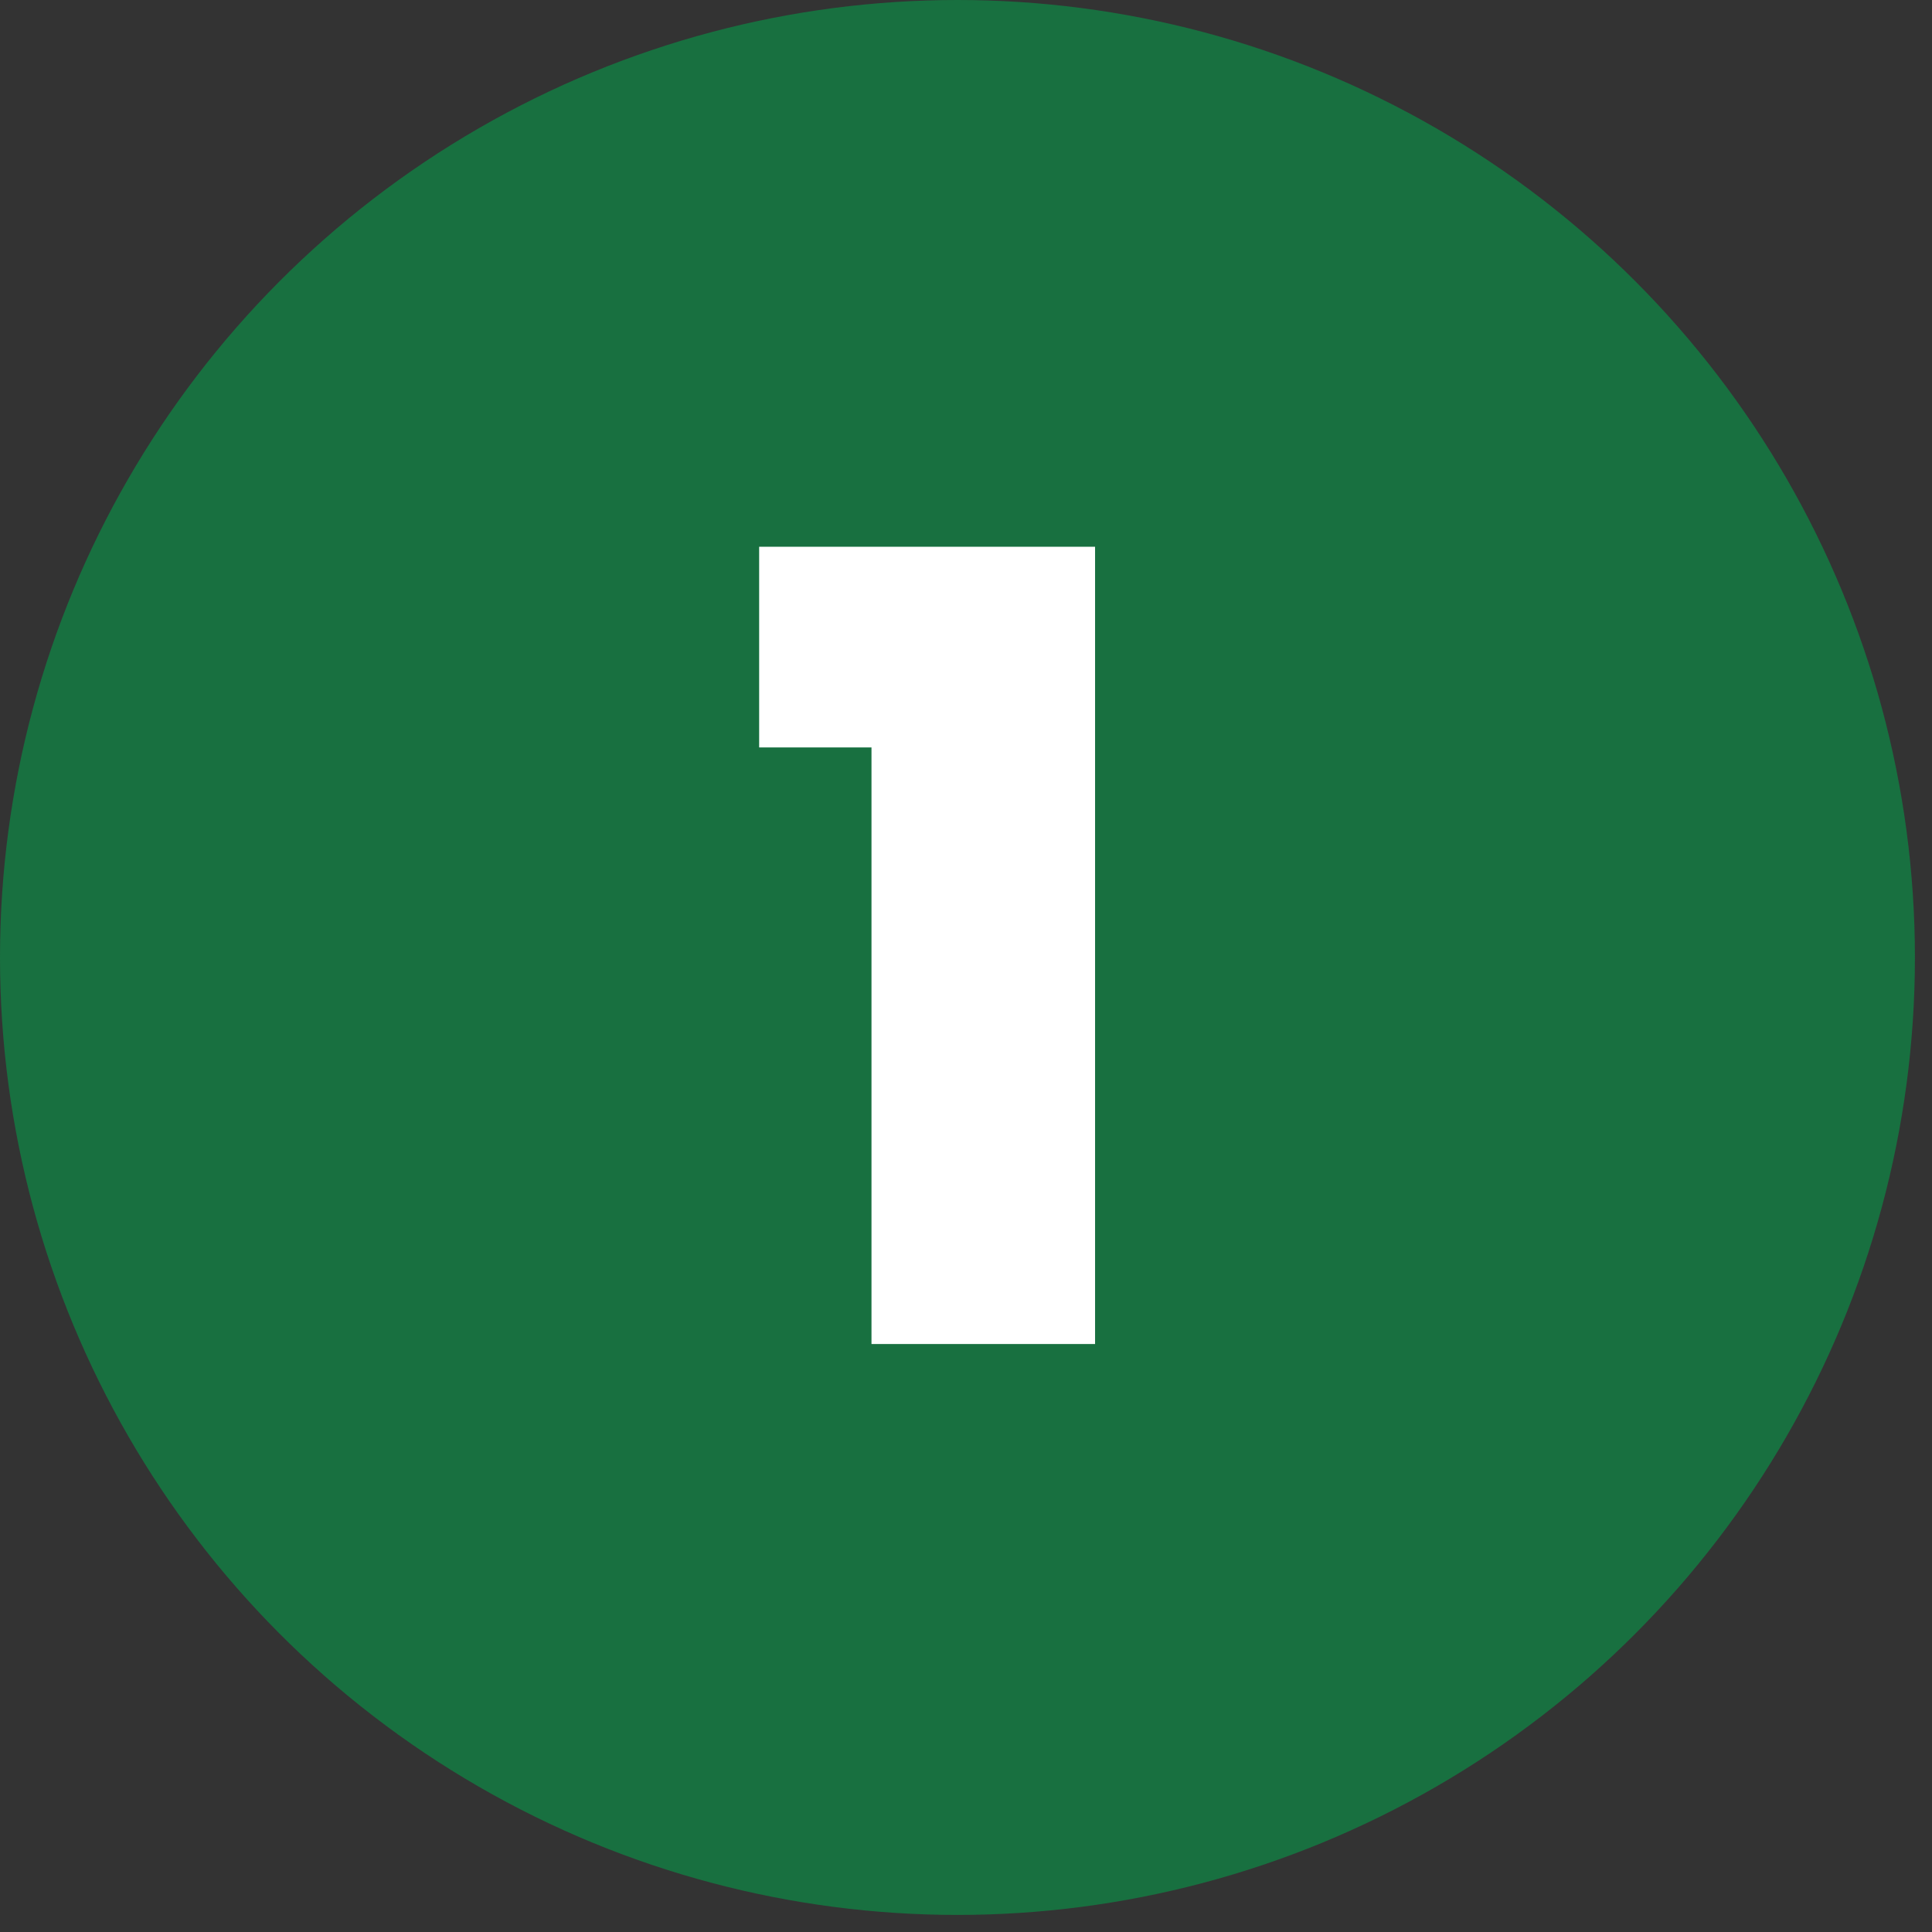
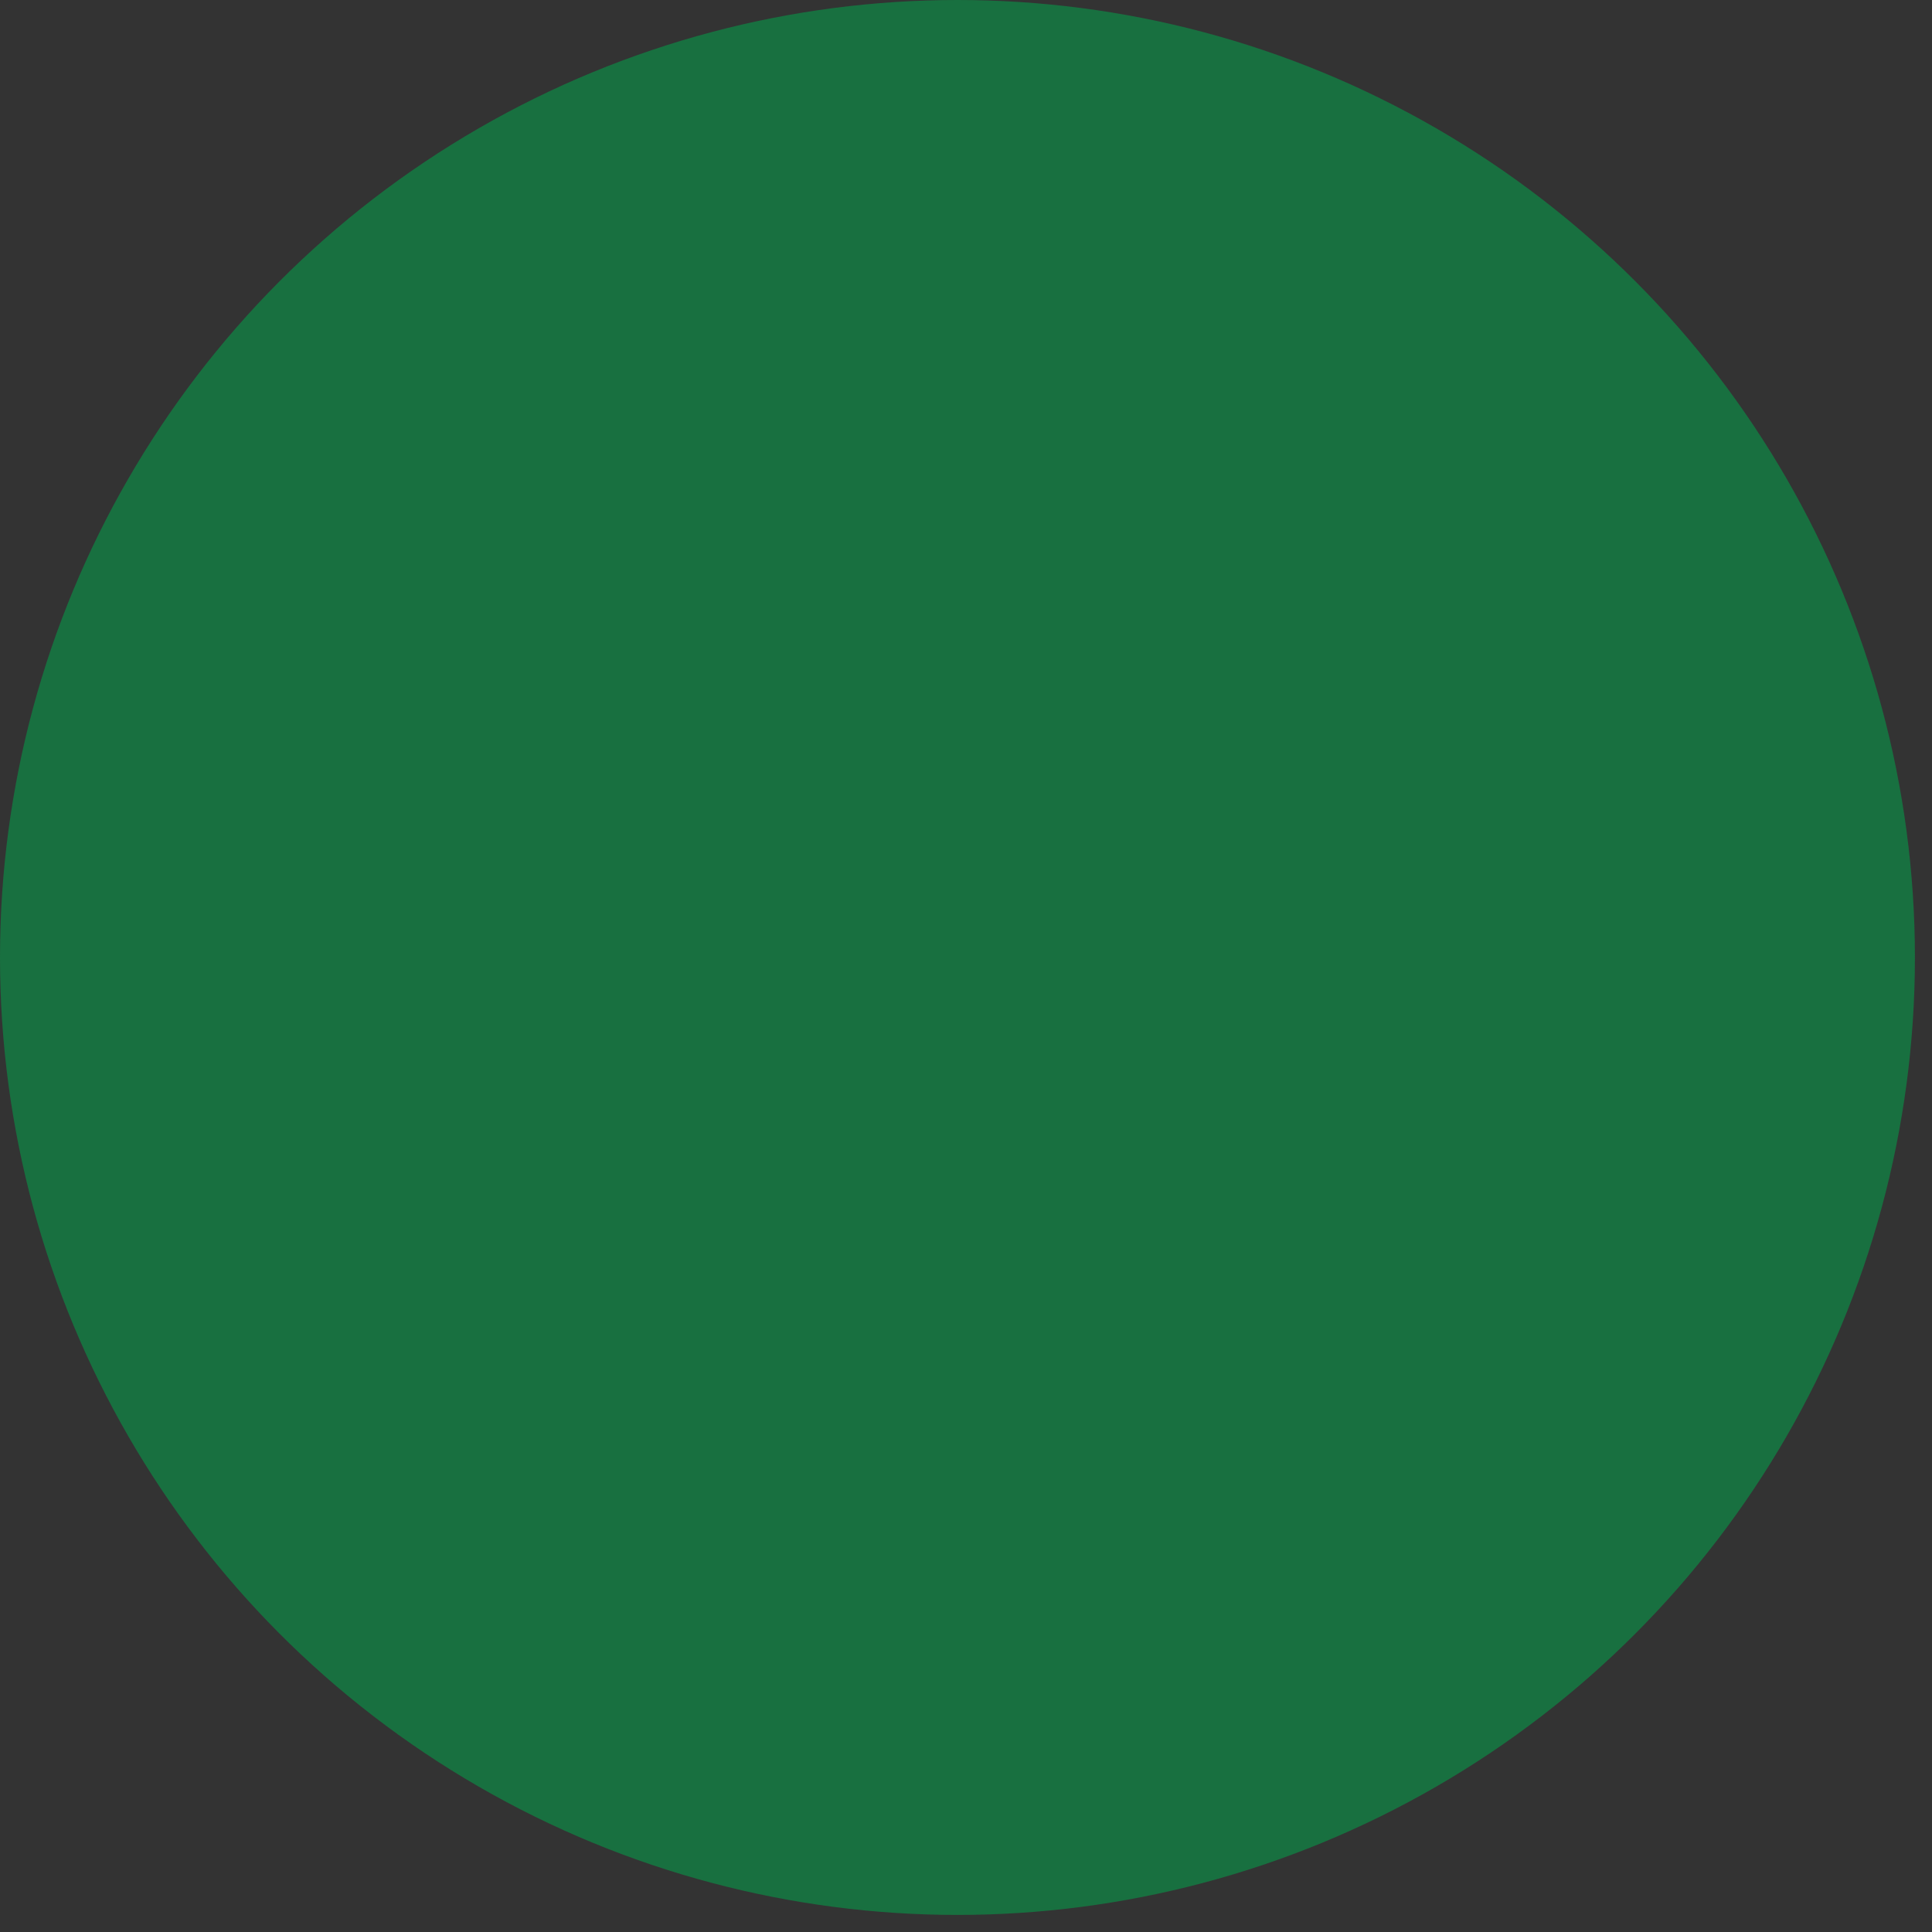
<svg xmlns="http://www.w3.org/2000/svg" width="62" height="62" viewBox="0 0 62 62" fill="none">
  <rect x="0" y="0" width="62" height="62" fill="#333333" stroke="none" />
  <circle cx="30.726" cy="30.726" r="30.726" fill="#187040" />
-   <path d="M27.967 43.131V23.986H24.362V17.546H35.142V43.131H27.967Z" fill="white" />
</svg>